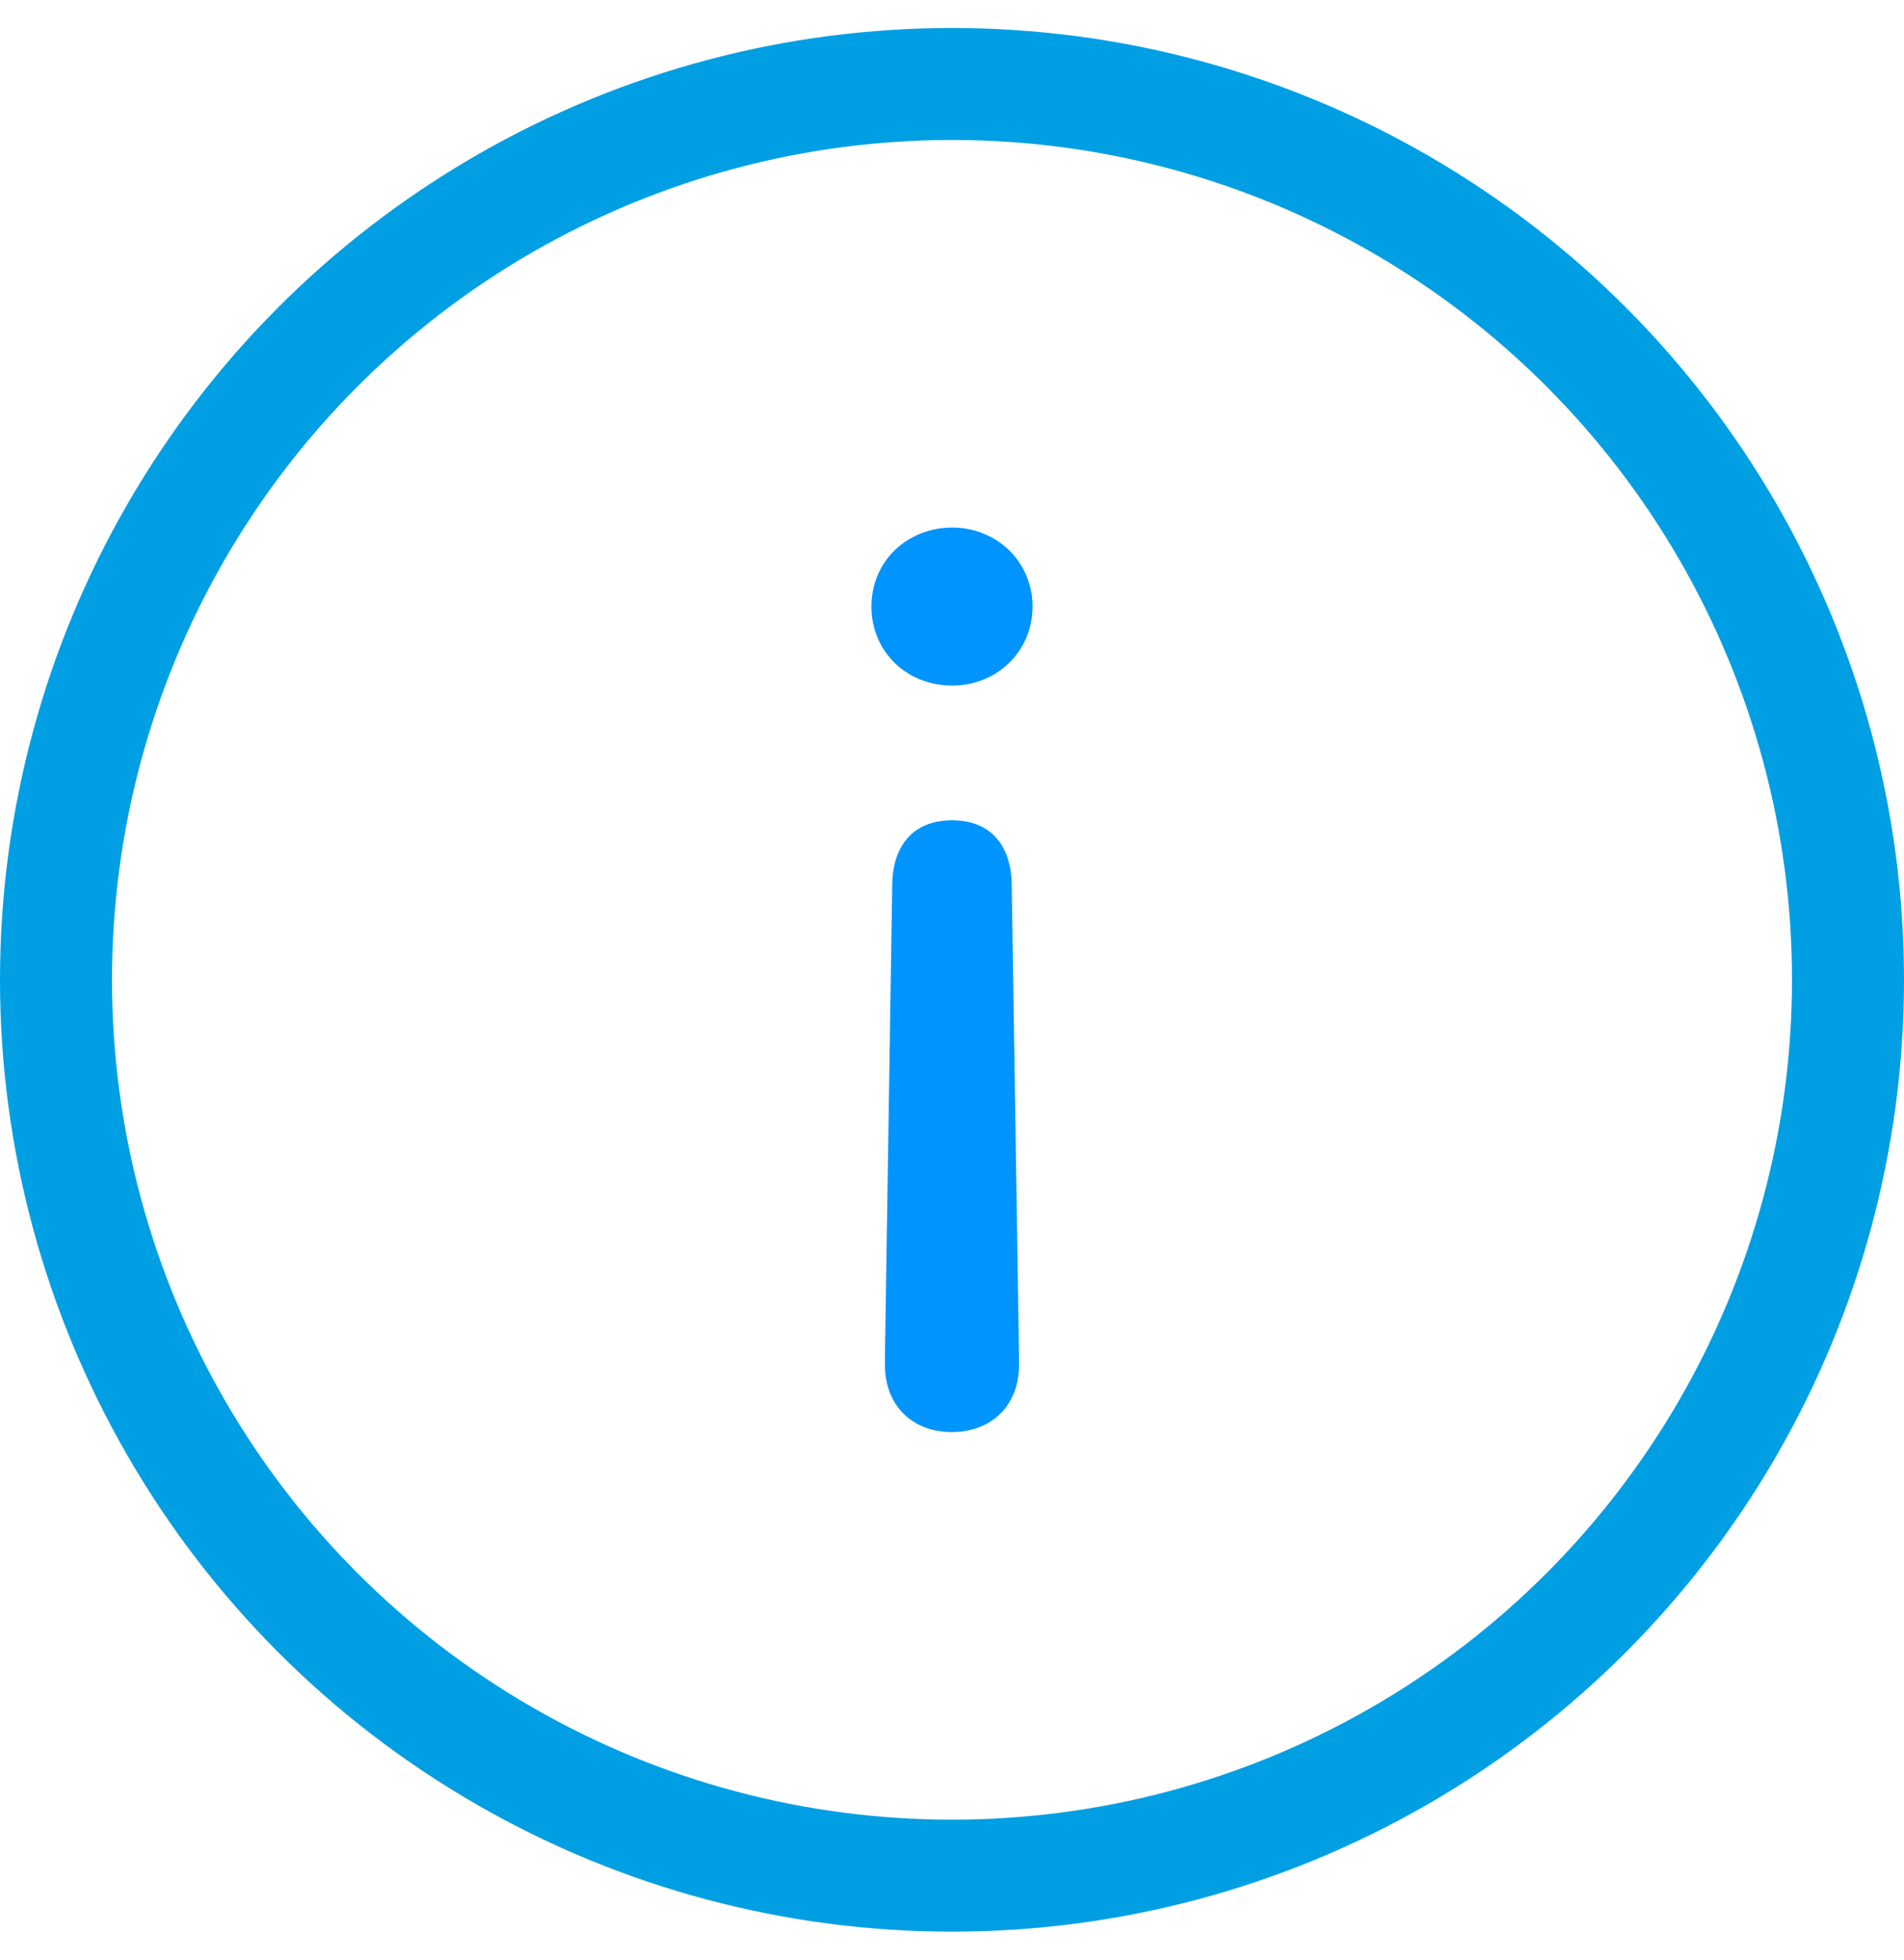
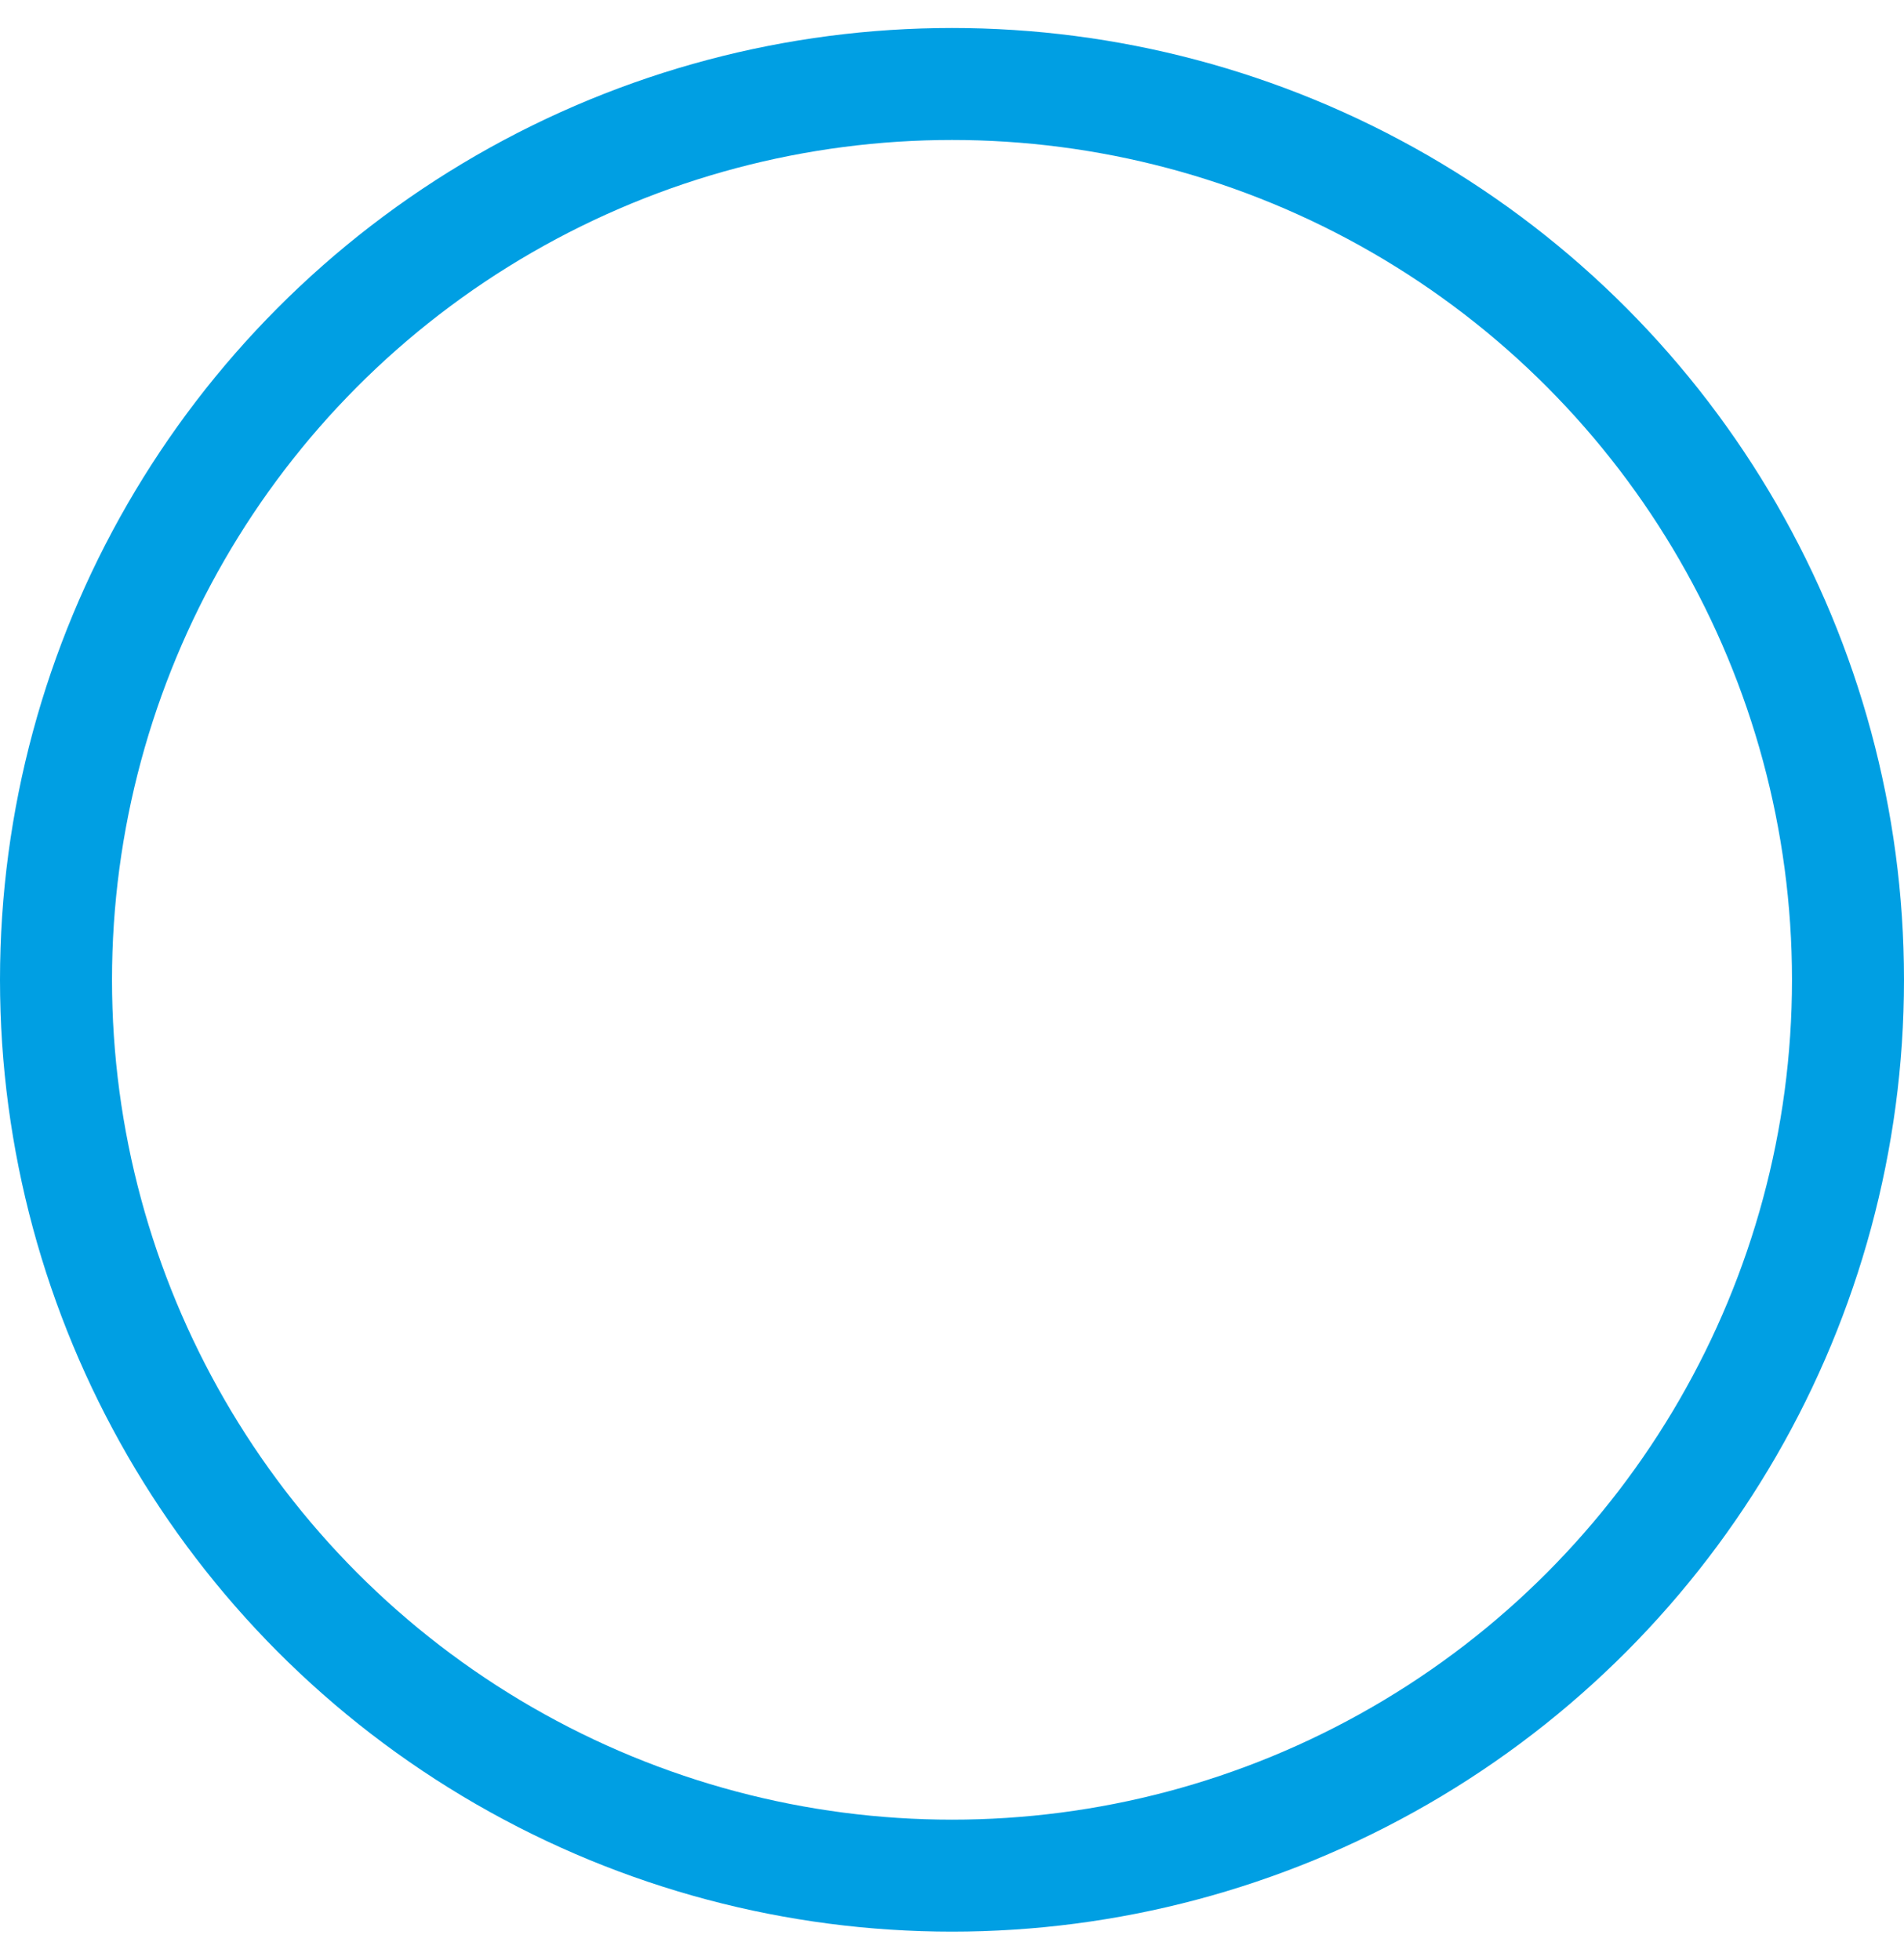
<svg xmlns="http://www.w3.org/2000/svg" fill="none" viewBox="0 0 34 35">
  <circle cx="17" cy="17.5" r="16" stroke="#009FE3" stroke-width="2" transform="rotate(-180 17 17.5)" />
-   <path fill="#0094FF" d="M17.005 14.65c-.678 0-1.05.427-1.072 1.117l-.131 8.487v.12c0 .733.492 1.203 1.192 1.203.71 0 1.203-.47 1.203-1.203v-.12l-.131-8.488c-.022-.689-.394-1.115-1.061-1.115zm0-5.227c-.82 0-1.444.612-1.444 1.41 0 .8.623 1.412 1.444 1.412.798 0 1.433-.613 1.433-1.411 0-.799-.635-1.411-1.433-1.411z" />
</svg>